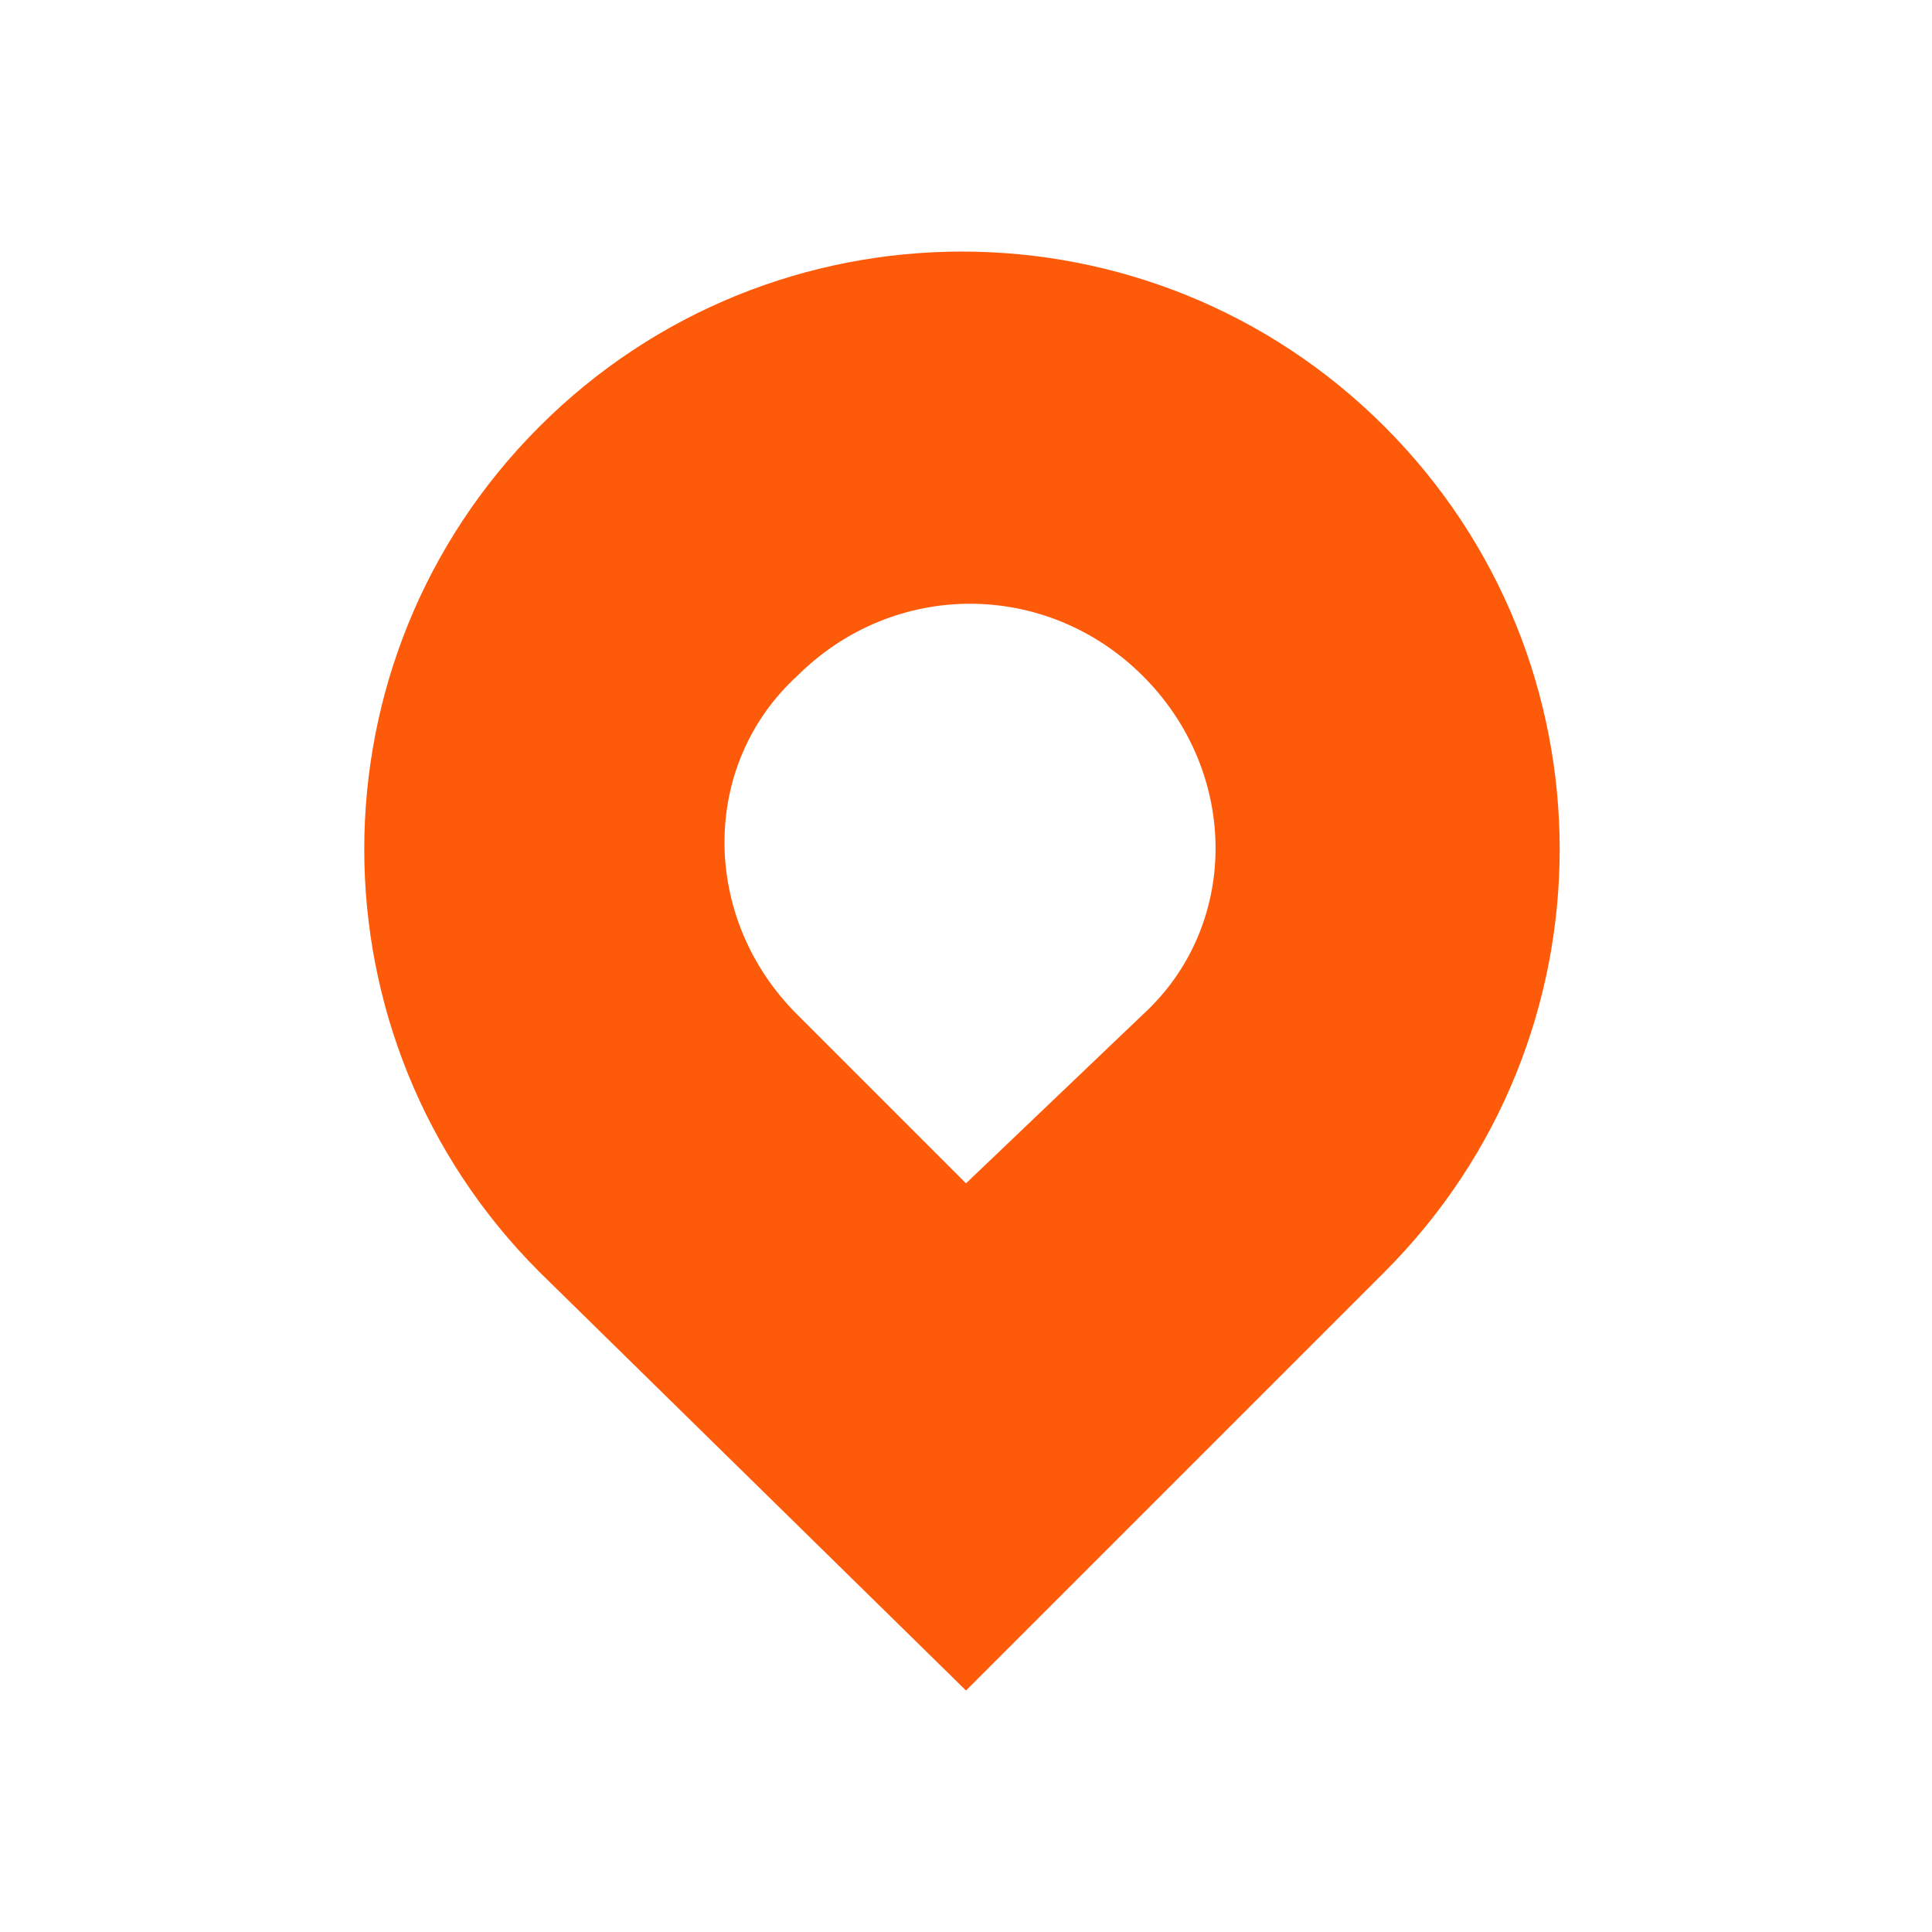
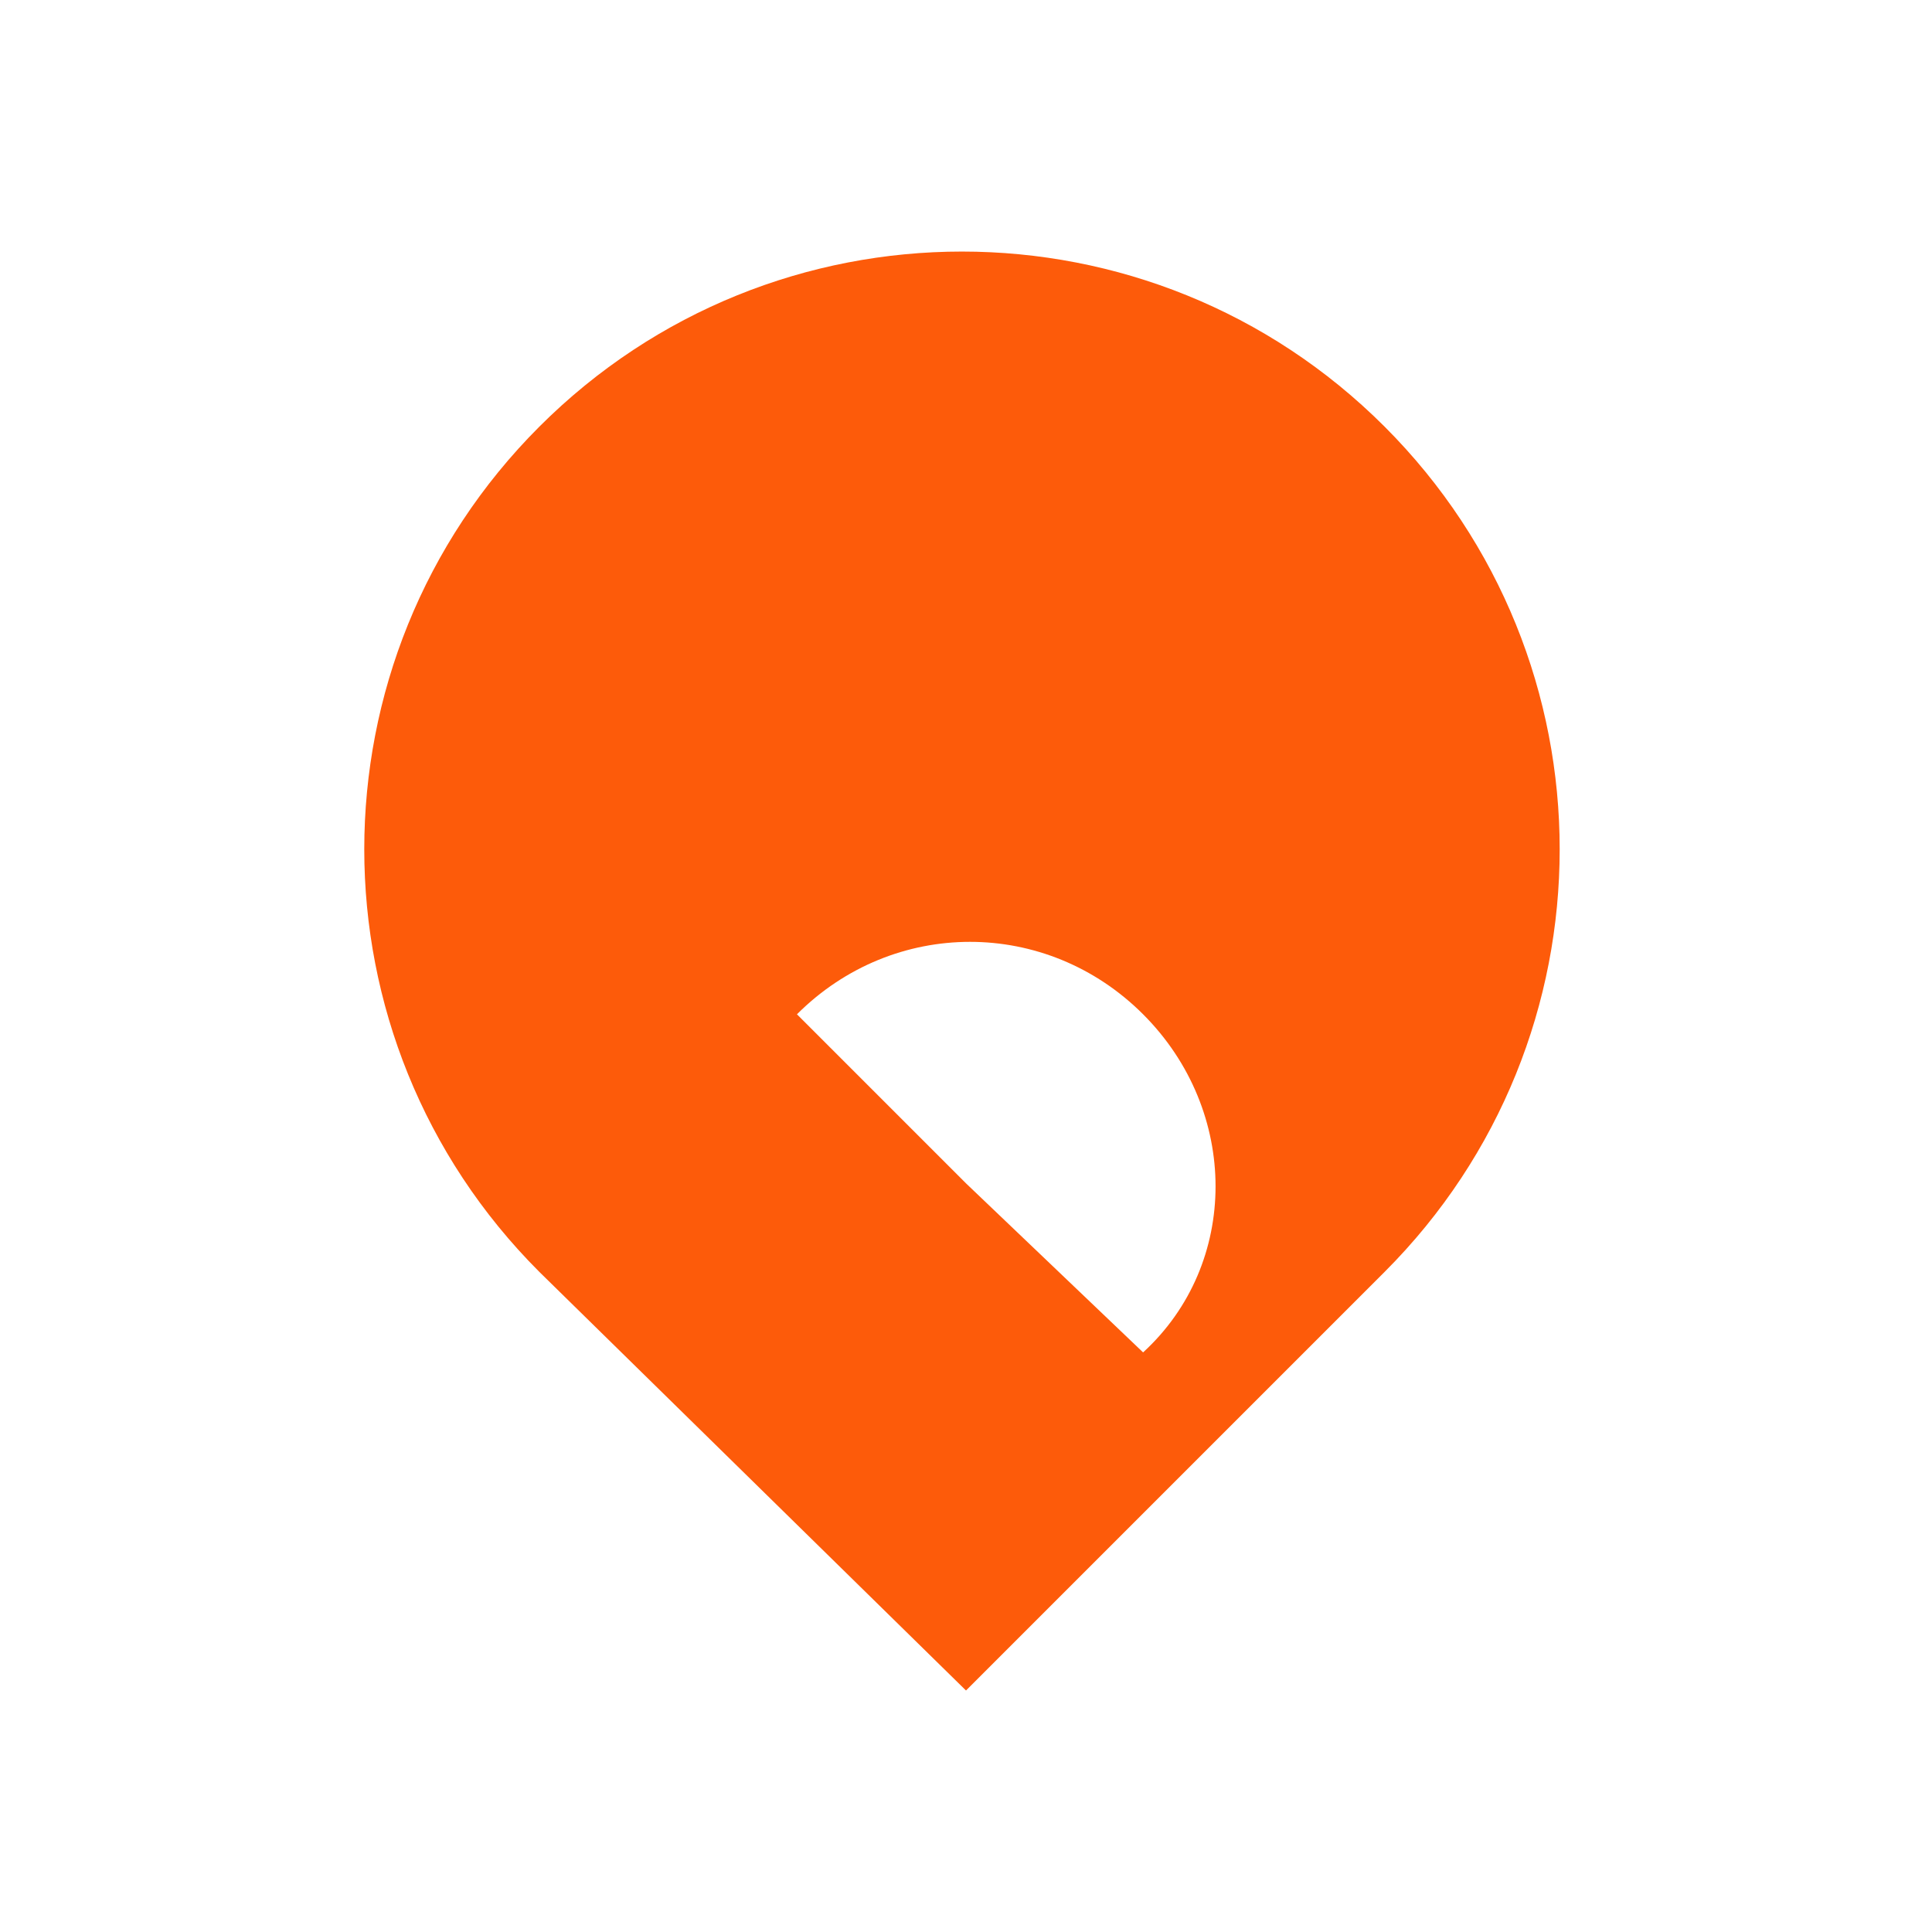
<svg xmlns="http://www.w3.org/2000/svg" version="1.1" id="Layer_1" x="0px" y="0px" viewBox="0 0 24 24" style="enable-background:new 0 0 24 24;" xml:space="preserve">
  <style type="text/css">
	.st0{fill:#FD5B0A;}
</style>
-   <path class="st0" d="M9.9,12.6c-1.2-1.2-1.2-3.1,0-4.2c1.2-1.2,3.1-1.2,4.3,0s1.2,3.1,0,4.2L12,14.7L9.9,12.6z M12,21l5.2-5.2  c2.9-2.9,2.9-7.6,0-10.5s-7.6-2.9-10.5,0s-2.9,7.6,0,10.5L12,21z" />
+   <path class="st0" d="M9.9,12.6c1.2-1.2,3.1-1.2,4.3,0s1.2,3.1,0,4.2L12,14.7L9.9,12.6z M12,21l5.2-5.2  c2.9-2.9,2.9-7.6,0-10.5s-7.6-2.9-10.5,0s-2.9,7.6,0,10.5L12,21z" />
</svg>